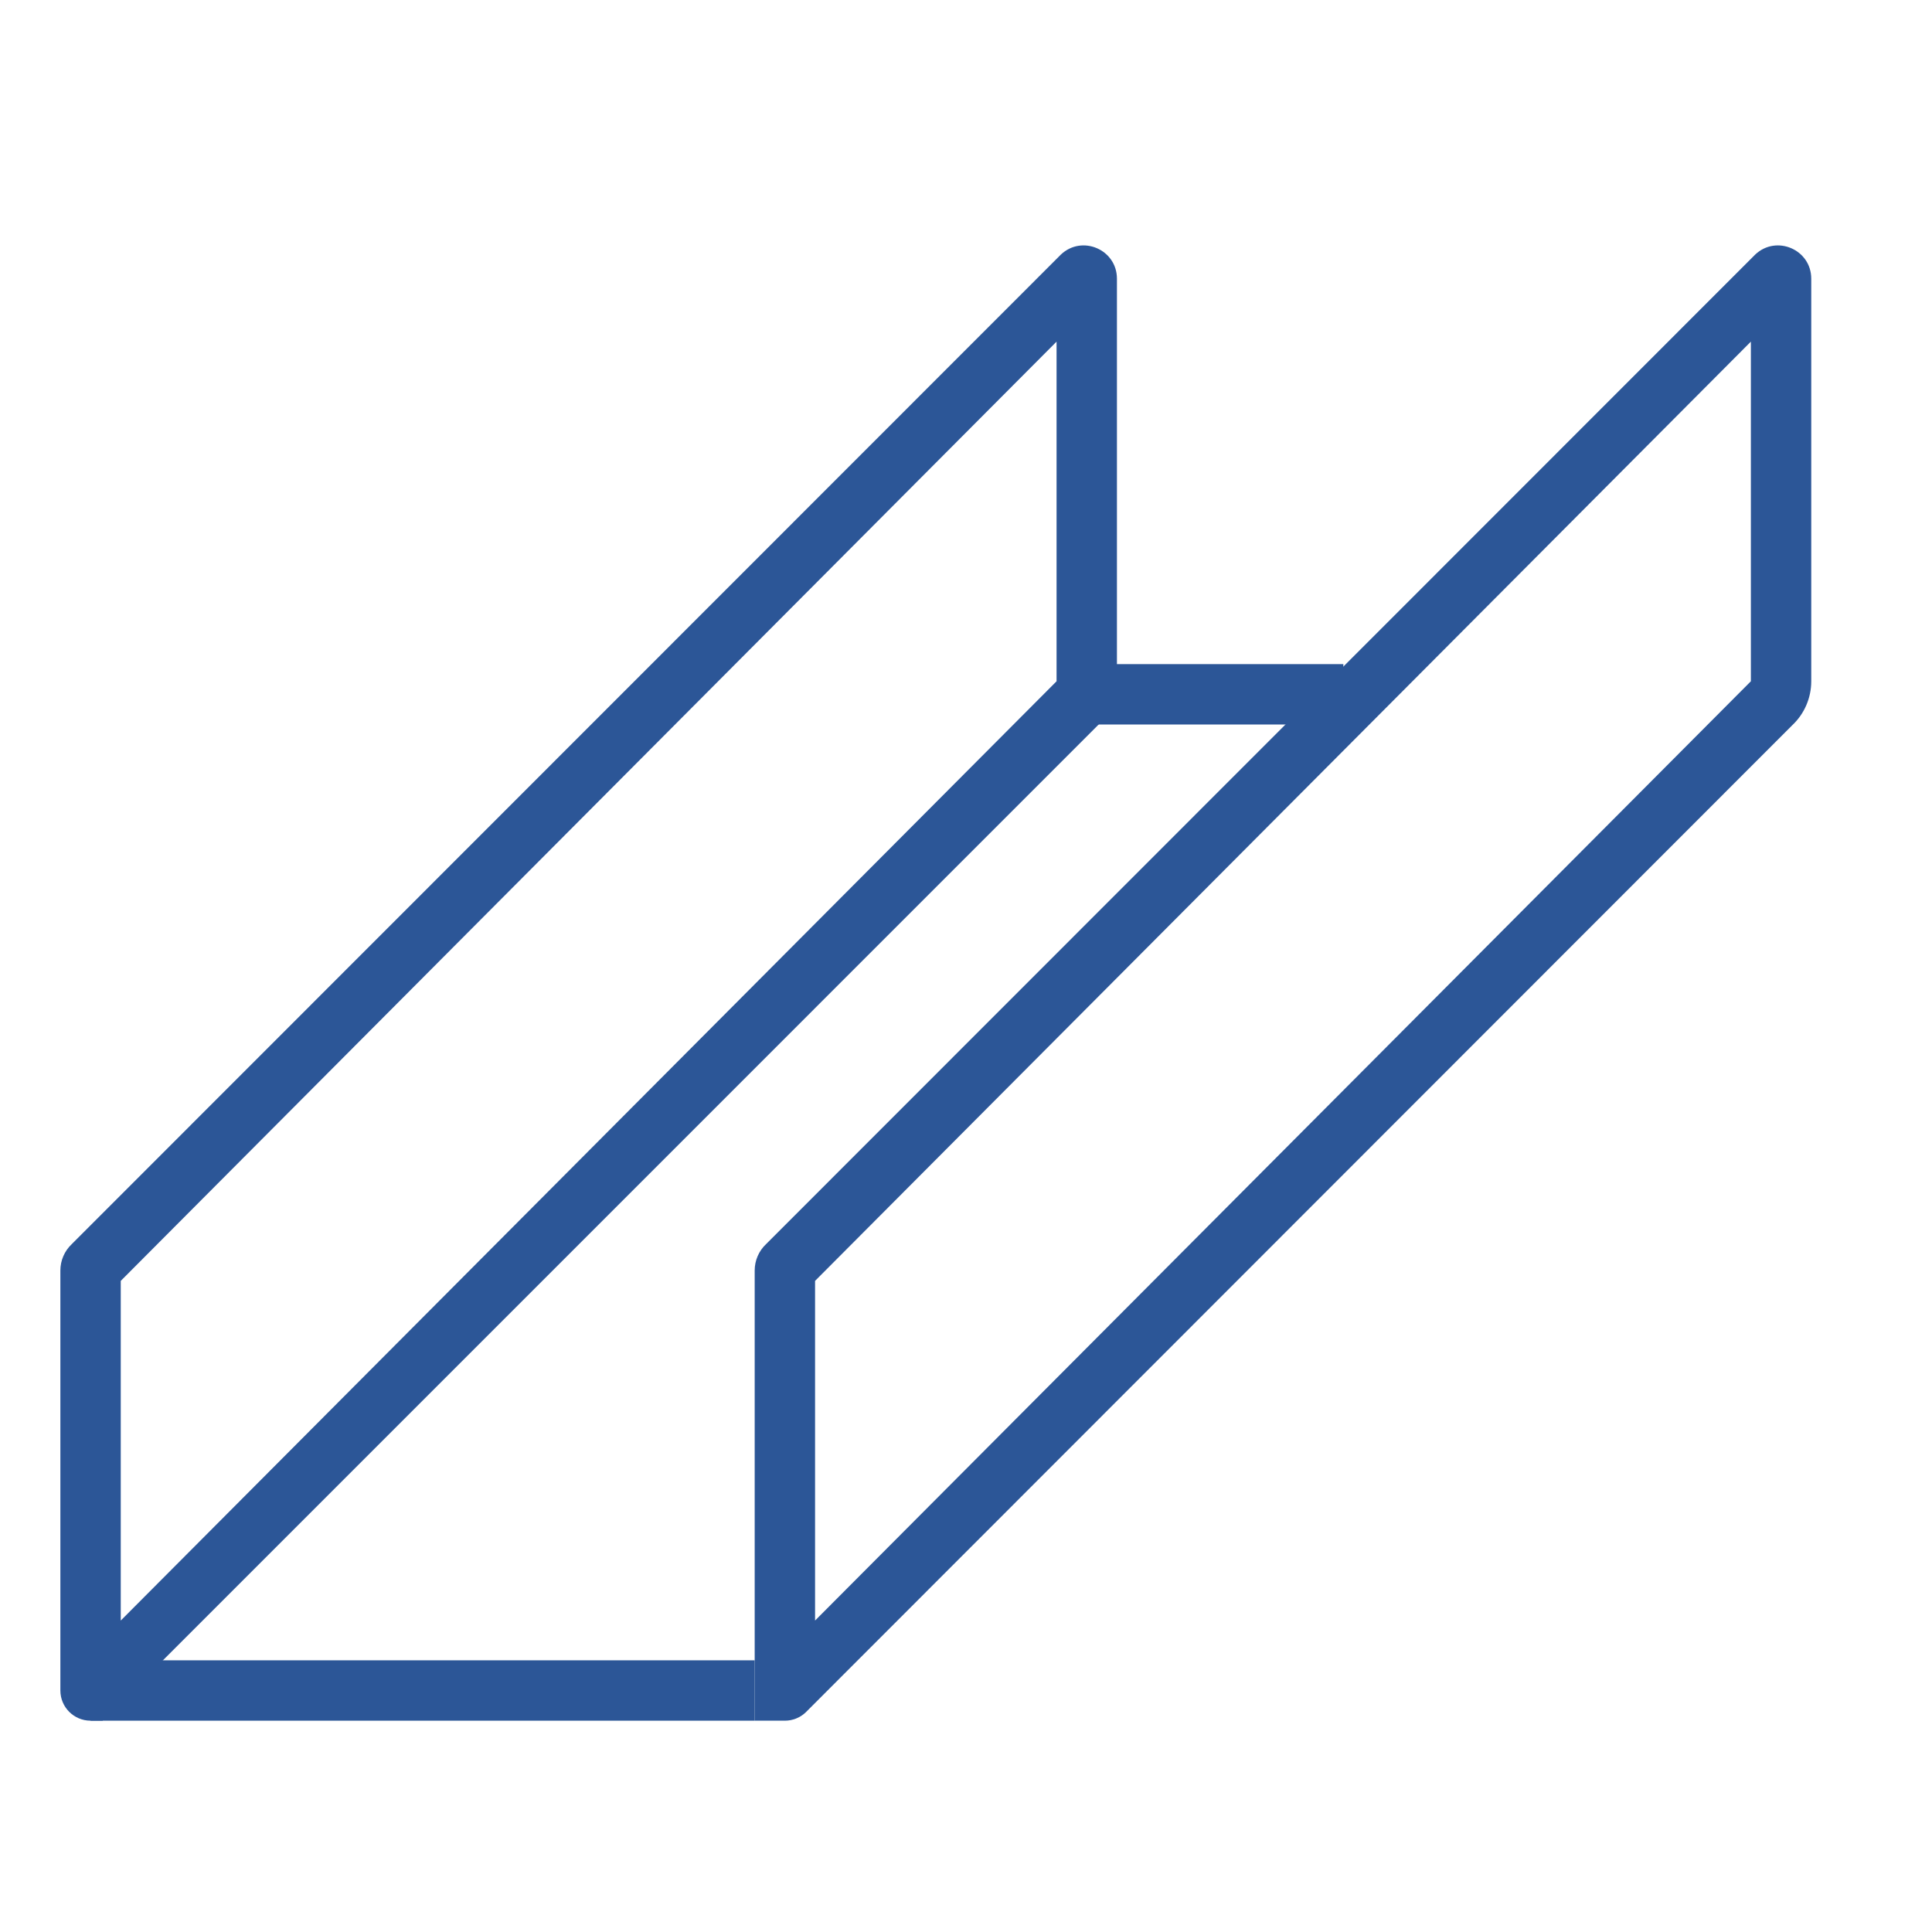
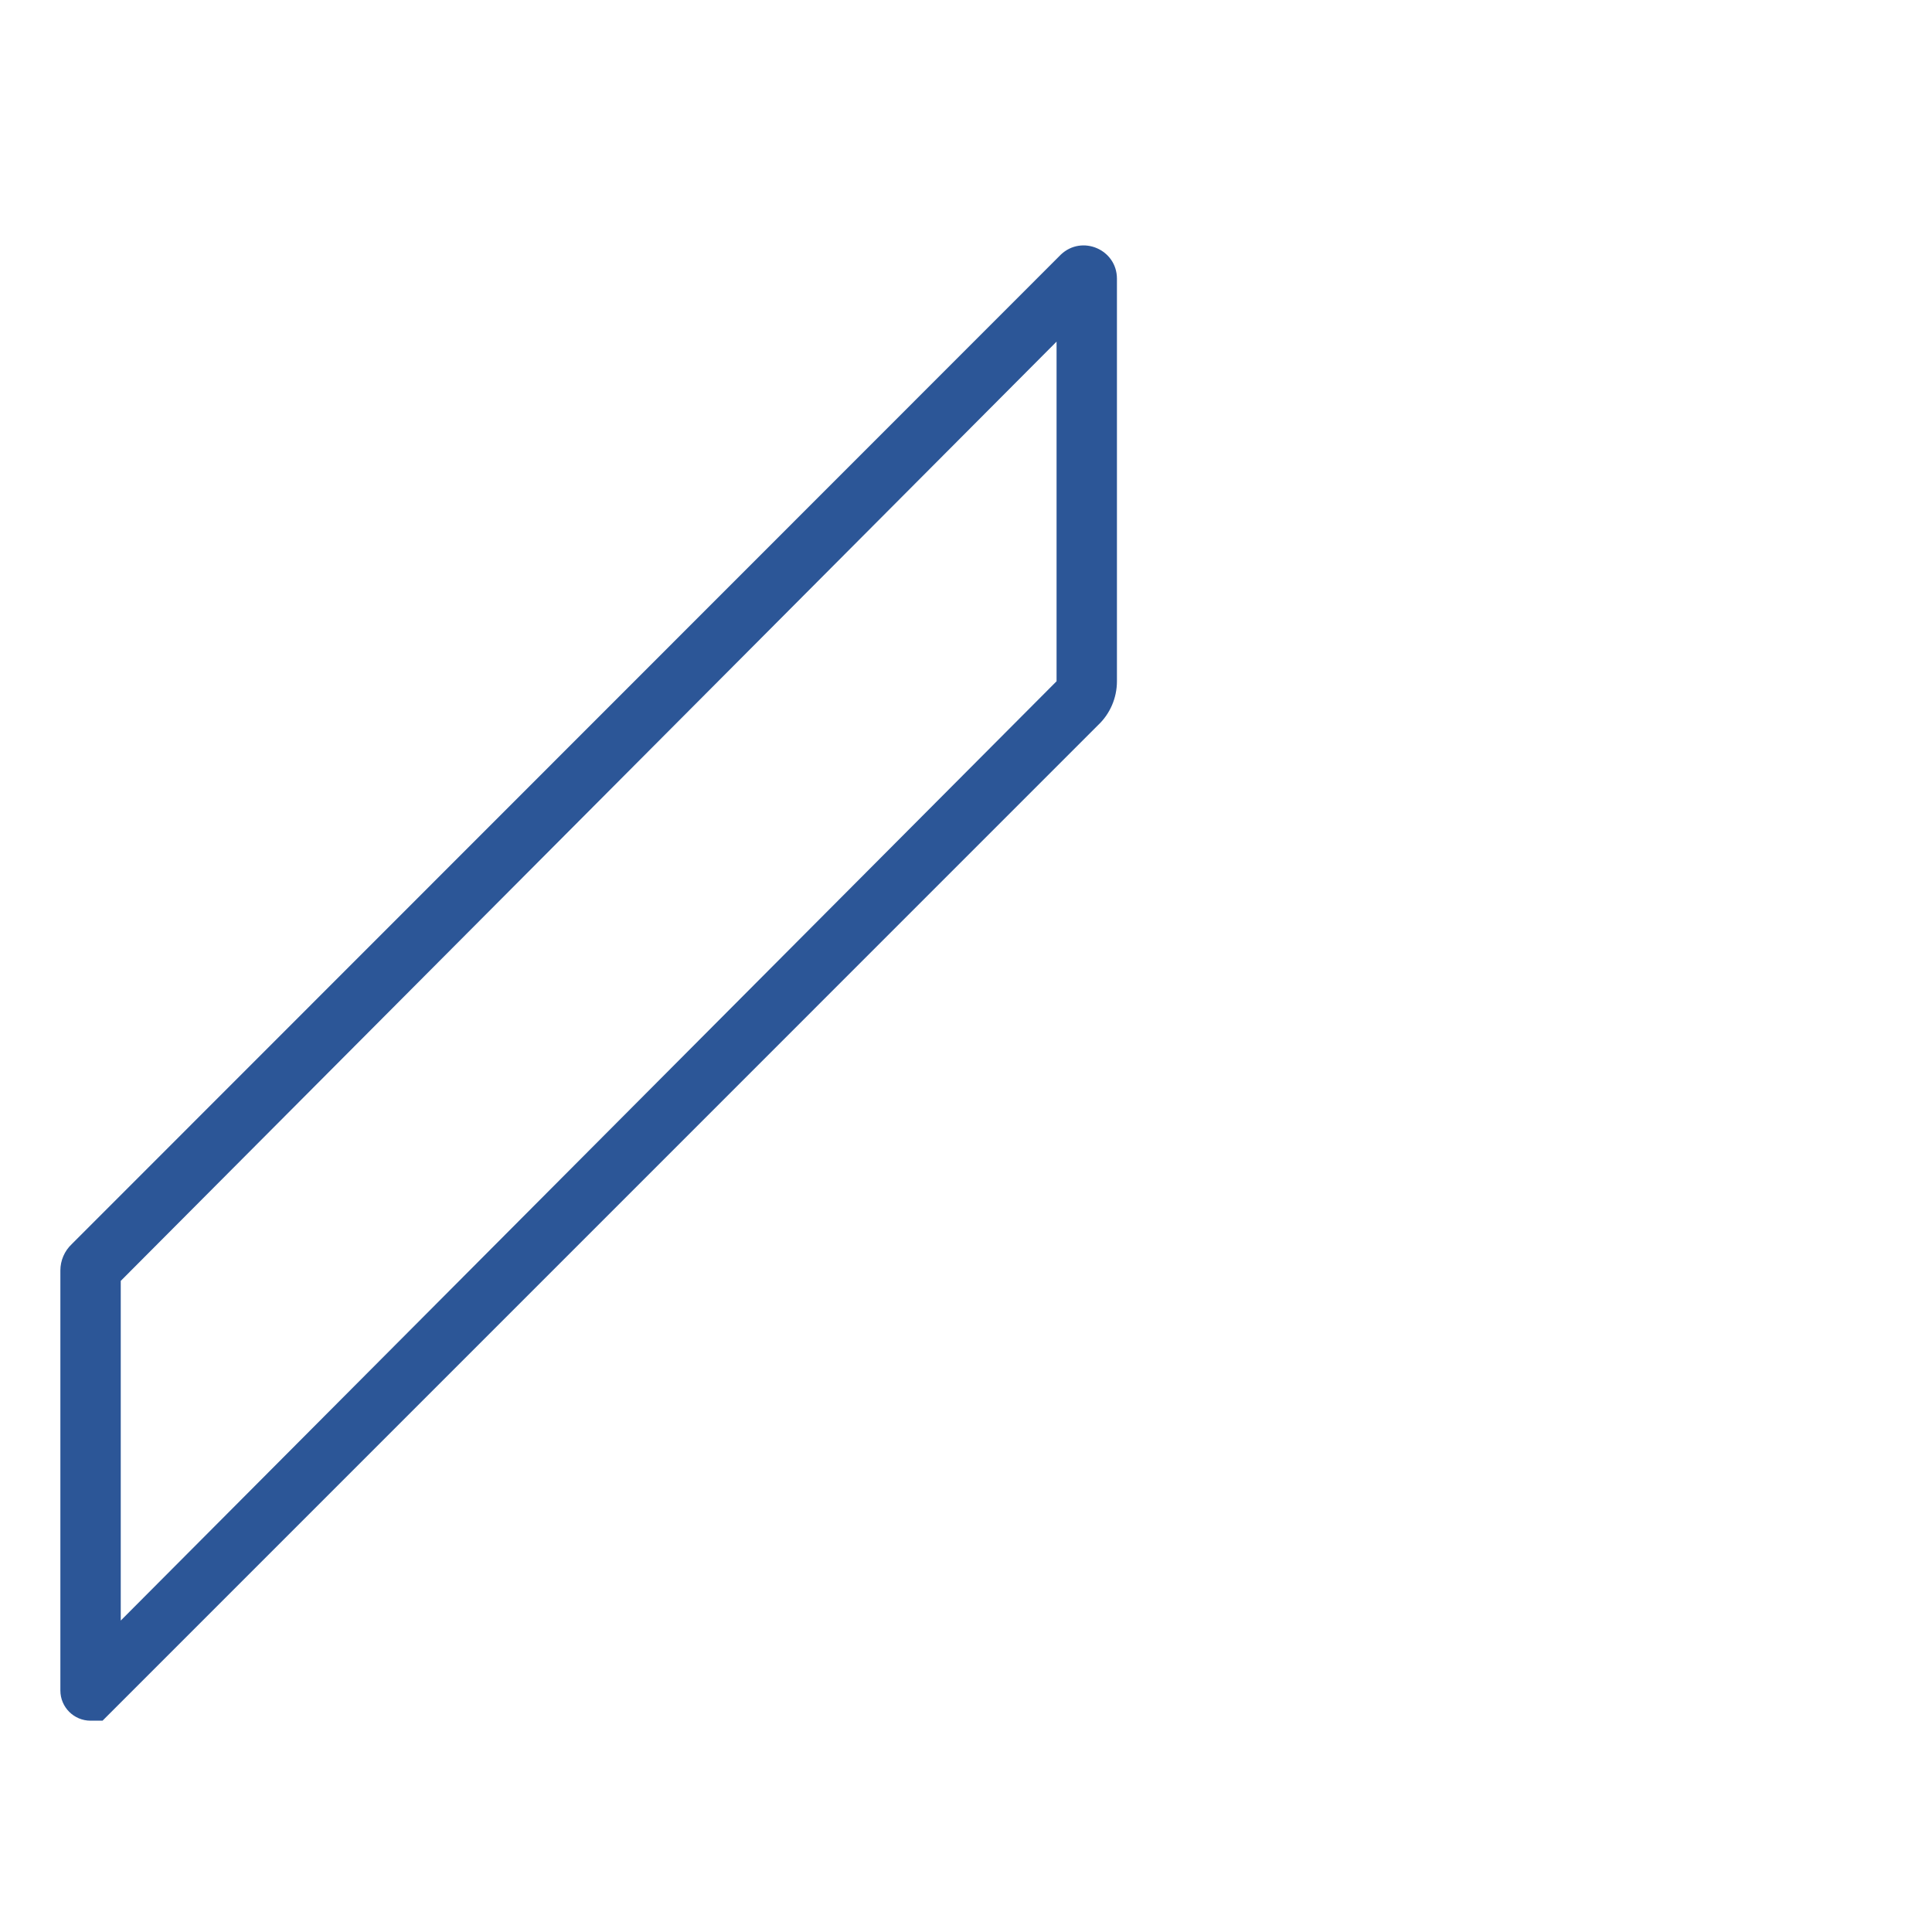
<svg xmlns="http://www.w3.org/2000/svg" width="64" height="64" viewBox="0 0 64 64" fill="none">
-   <path fill-rule="evenodd" clip-rule="evenodd" d="M25 57H3V55H25V57Z" fill="#2C5697" />
-   <path fill-rule="evenodd" clip-rule="evenodd" d="M44.5 24H36V22H44.5V24Z" fill="#2C5697" />
  <path fill-rule="evenodd" clip-rule="evenodd" d="M4 42.431L35 11.317V22.568L4 53.683V42.431ZM37 9.232C37 8.267 35.847 7.77 35.145 8.431L2.377 41.213C2.136 41.44 2 41.756 2 42.086V56C2 56.552 2.448 57 3 57H3.397L36.372 24.023C36.773 23.646 37 23.119 37 22.568V9.232Z" fill="#2C5697" />
-   <path fill-rule="evenodd" clip-rule="evenodd" d="M27 42.431L58 11.317V22.568L27 53.683V42.431ZM60 9.232C60 8.267 58.847 7.77 58.145 8.431L25.377 41.213C25.136 41.44 25 41.756 25 42.086V57H26C26.255 57 26.5 56.903 26.686 56.728L59.372 24.023C59.773 23.646 60 23.119 60 22.568V9.232Z" fill="#2C5697" />
</svg>